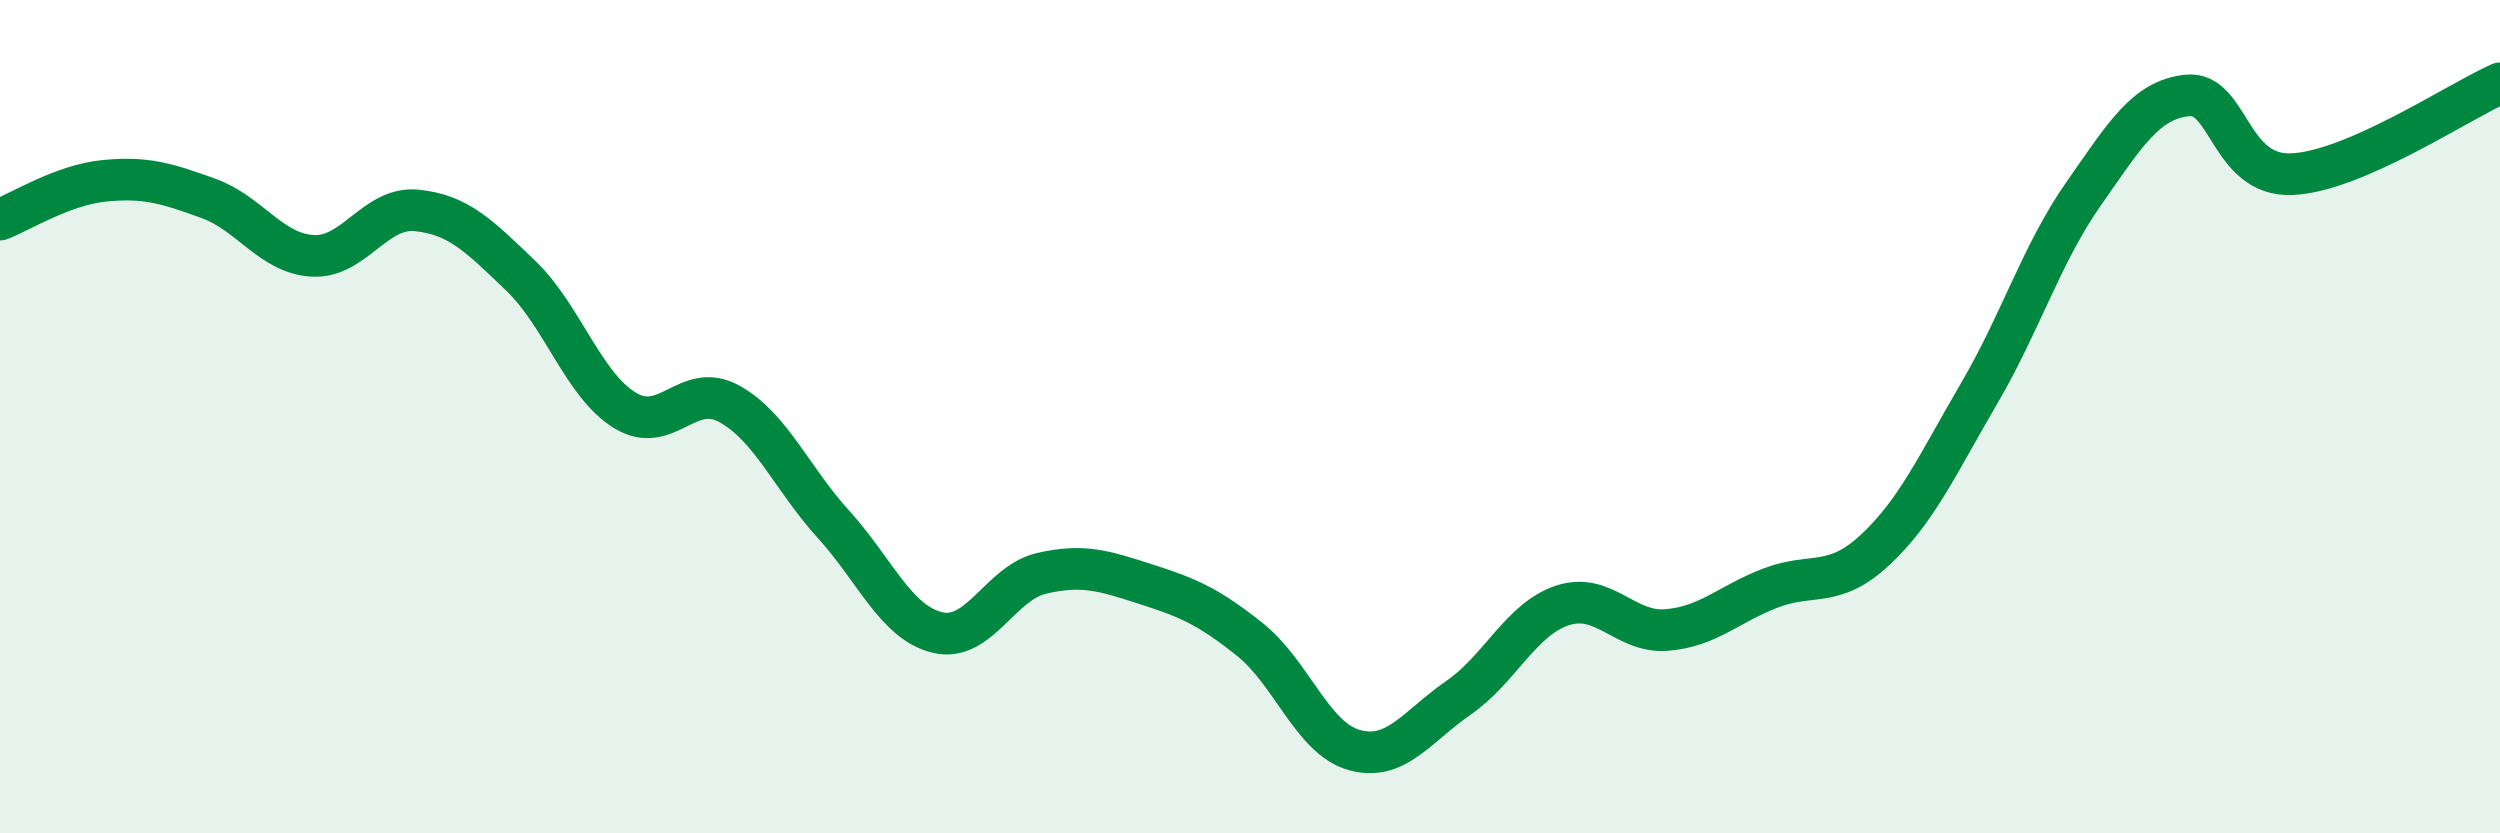
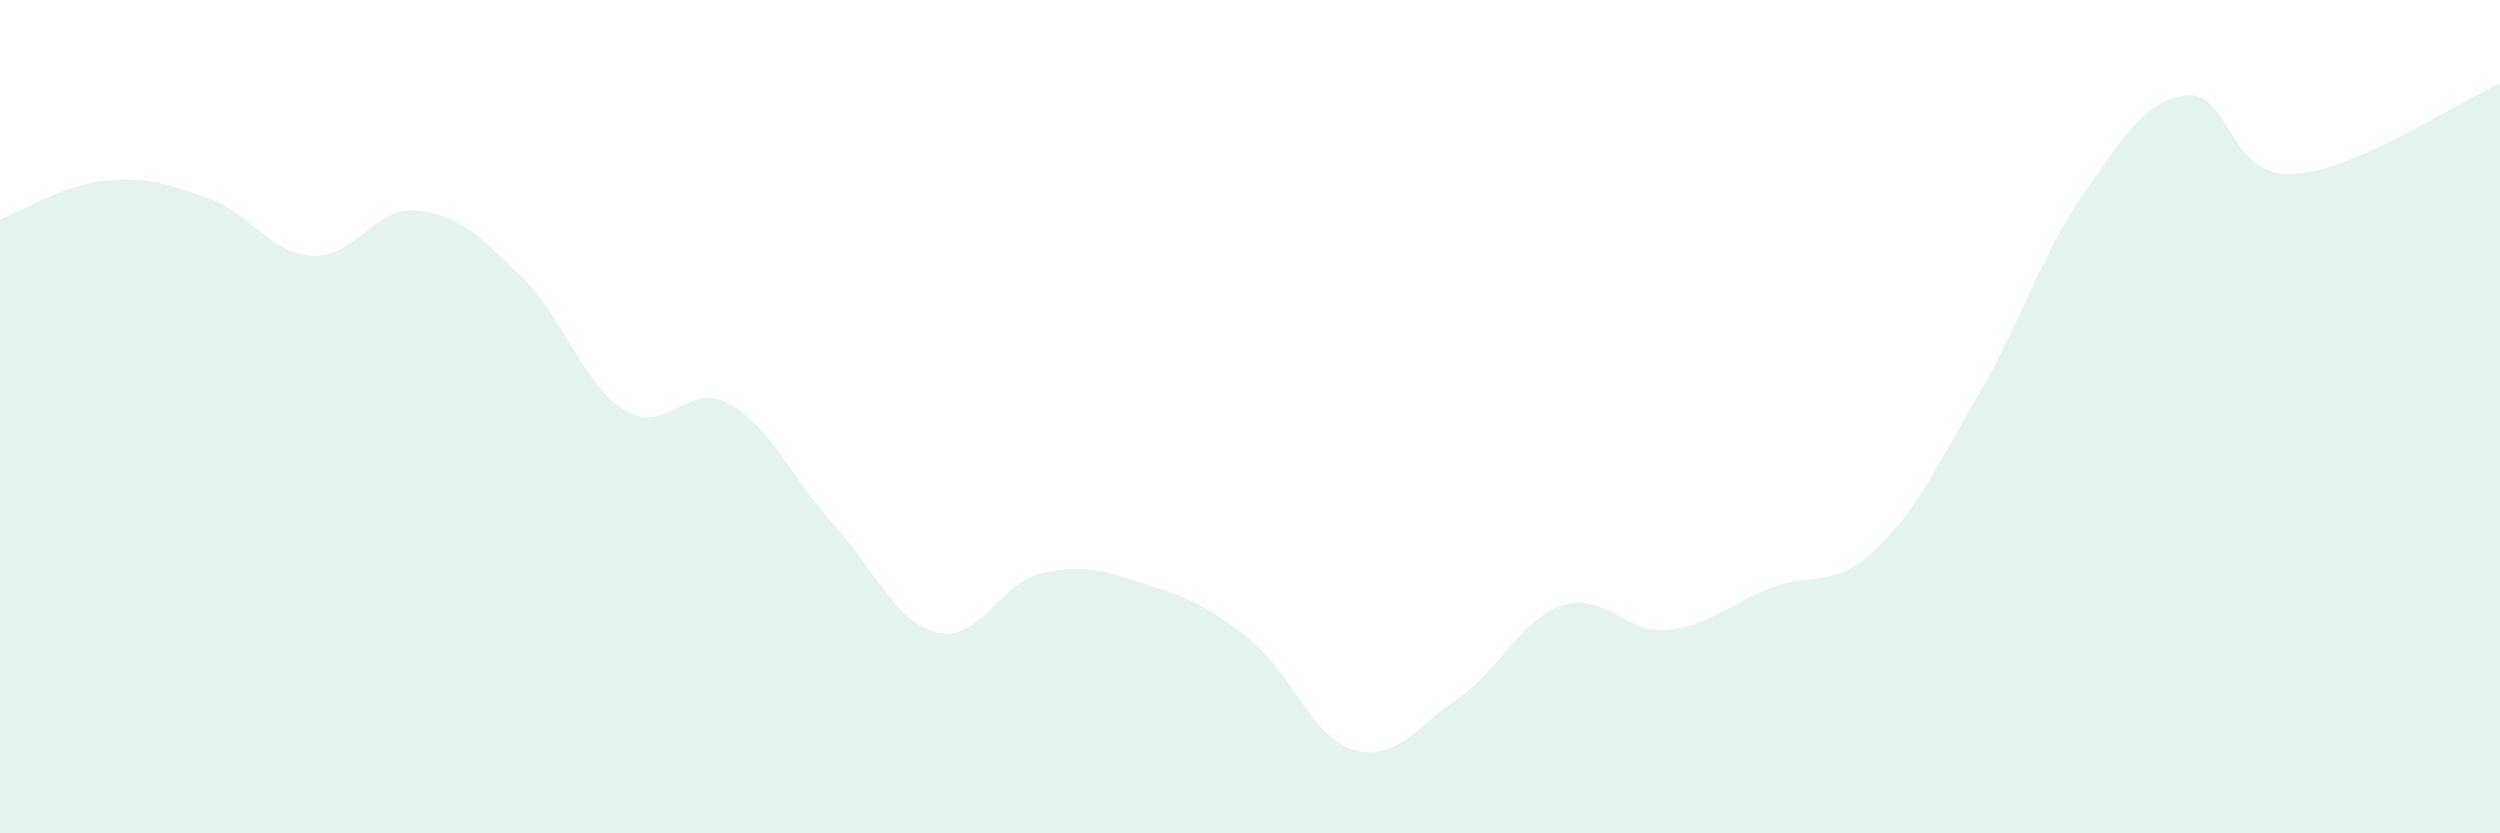
<svg xmlns="http://www.w3.org/2000/svg" width="60" height="20" viewBox="0 0 60 20">
  <path d="M 0,5.27 C 0.5,5.08 1.5,4.44 2.5,4.34 C 3.5,4.24 4,4.4 5,4.76 C 6,5.12 6.5,6.08 7.5,6.14 C 8.5,6.2 9,4.95 10,5.05 C 11,5.15 11.5,5.66 12.5,6.62 C 13.5,7.58 14,9.24 15,9.85 C 16,10.46 16.5,9.14 17.5,9.69 C 18.5,10.24 19,11.48 20,12.58 C 21,13.68 21.5,14.94 22.5,15.18 C 23.5,15.42 24,13.99 25,13.76 C 26,13.53 26.5,13.7 27.5,14.02 C 28.5,14.34 29,14.55 30,15.35 C 31,16.15 31.5,17.72 32.5,18 C 33.5,18.28 34,17.44 35,16.75 C 36,16.06 36.5,14.86 37.5,14.53 C 38.5,14.2 39,15.2 40,15.12 C 41,15.04 41.5,14.49 42.5,14.11 C 43.5,13.73 44,14.13 45,13.2 C 46,12.27 46.5,11.15 47.5,9.44 C 48.5,7.73 49,6.09 50,4.66 C 51,3.23 51.5,2.39 52.5,2.29 C 53.5,2.19 53.5,4.24 55,4.18 C 56.5,4.12 59,2.44 60,2L60 20L0 20Z" fill="#008740" opacity="0.1" stroke-linecap="round" stroke-linejoin="round" />
-   <path d="M 0,5.27 C 0.5,5.08 1.5,4.44 2.5,4.34 C 3.5,4.24 4,4.4 5,4.76 C 6,5.12 6.5,6.08 7.5,6.14 C 8.5,6.2 9,4.95 10,5.05 C 11,5.15 11.5,5.66 12.5,6.62 C 13.5,7.58 14,9.24 15,9.85 C 16,10.46 16.5,9.14 17.5,9.69 C 18.5,10.24 19,11.48 20,12.58 C 21,13.68 21.5,14.94 22.5,15.18 C 23.5,15.42 24,13.99 25,13.76 C 26,13.53 26.5,13.7 27.5,14.02 C 28.5,14.34 29,14.55 30,15.35 C 31,16.15 31.5,17.72 32.5,18 C 33.5,18.28 34,17.44 35,16.75 C 36,16.06 36.5,14.86 37.5,14.53 C 38.5,14.2 39,15.2 40,15.12 C 41,15.04 41.5,14.49 42.5,14.11 C 43.5,13.73 44,14.13 45,13.2 C 46,12.27 46.5,11.15 47.5,9.44 C 48.5,7.73 49,6.09 50,4.66 C 51,3.23 51.5,2.39 52.5,2.29 C 53.5,2.19 53.5,4.24 55,4.18 C 56.5,4.12 59,2.44 60,2" stroke="#008740" stroke-width="1" fill="none" stroke-linecap="round" stroke-linejoin="round" />
</svg>